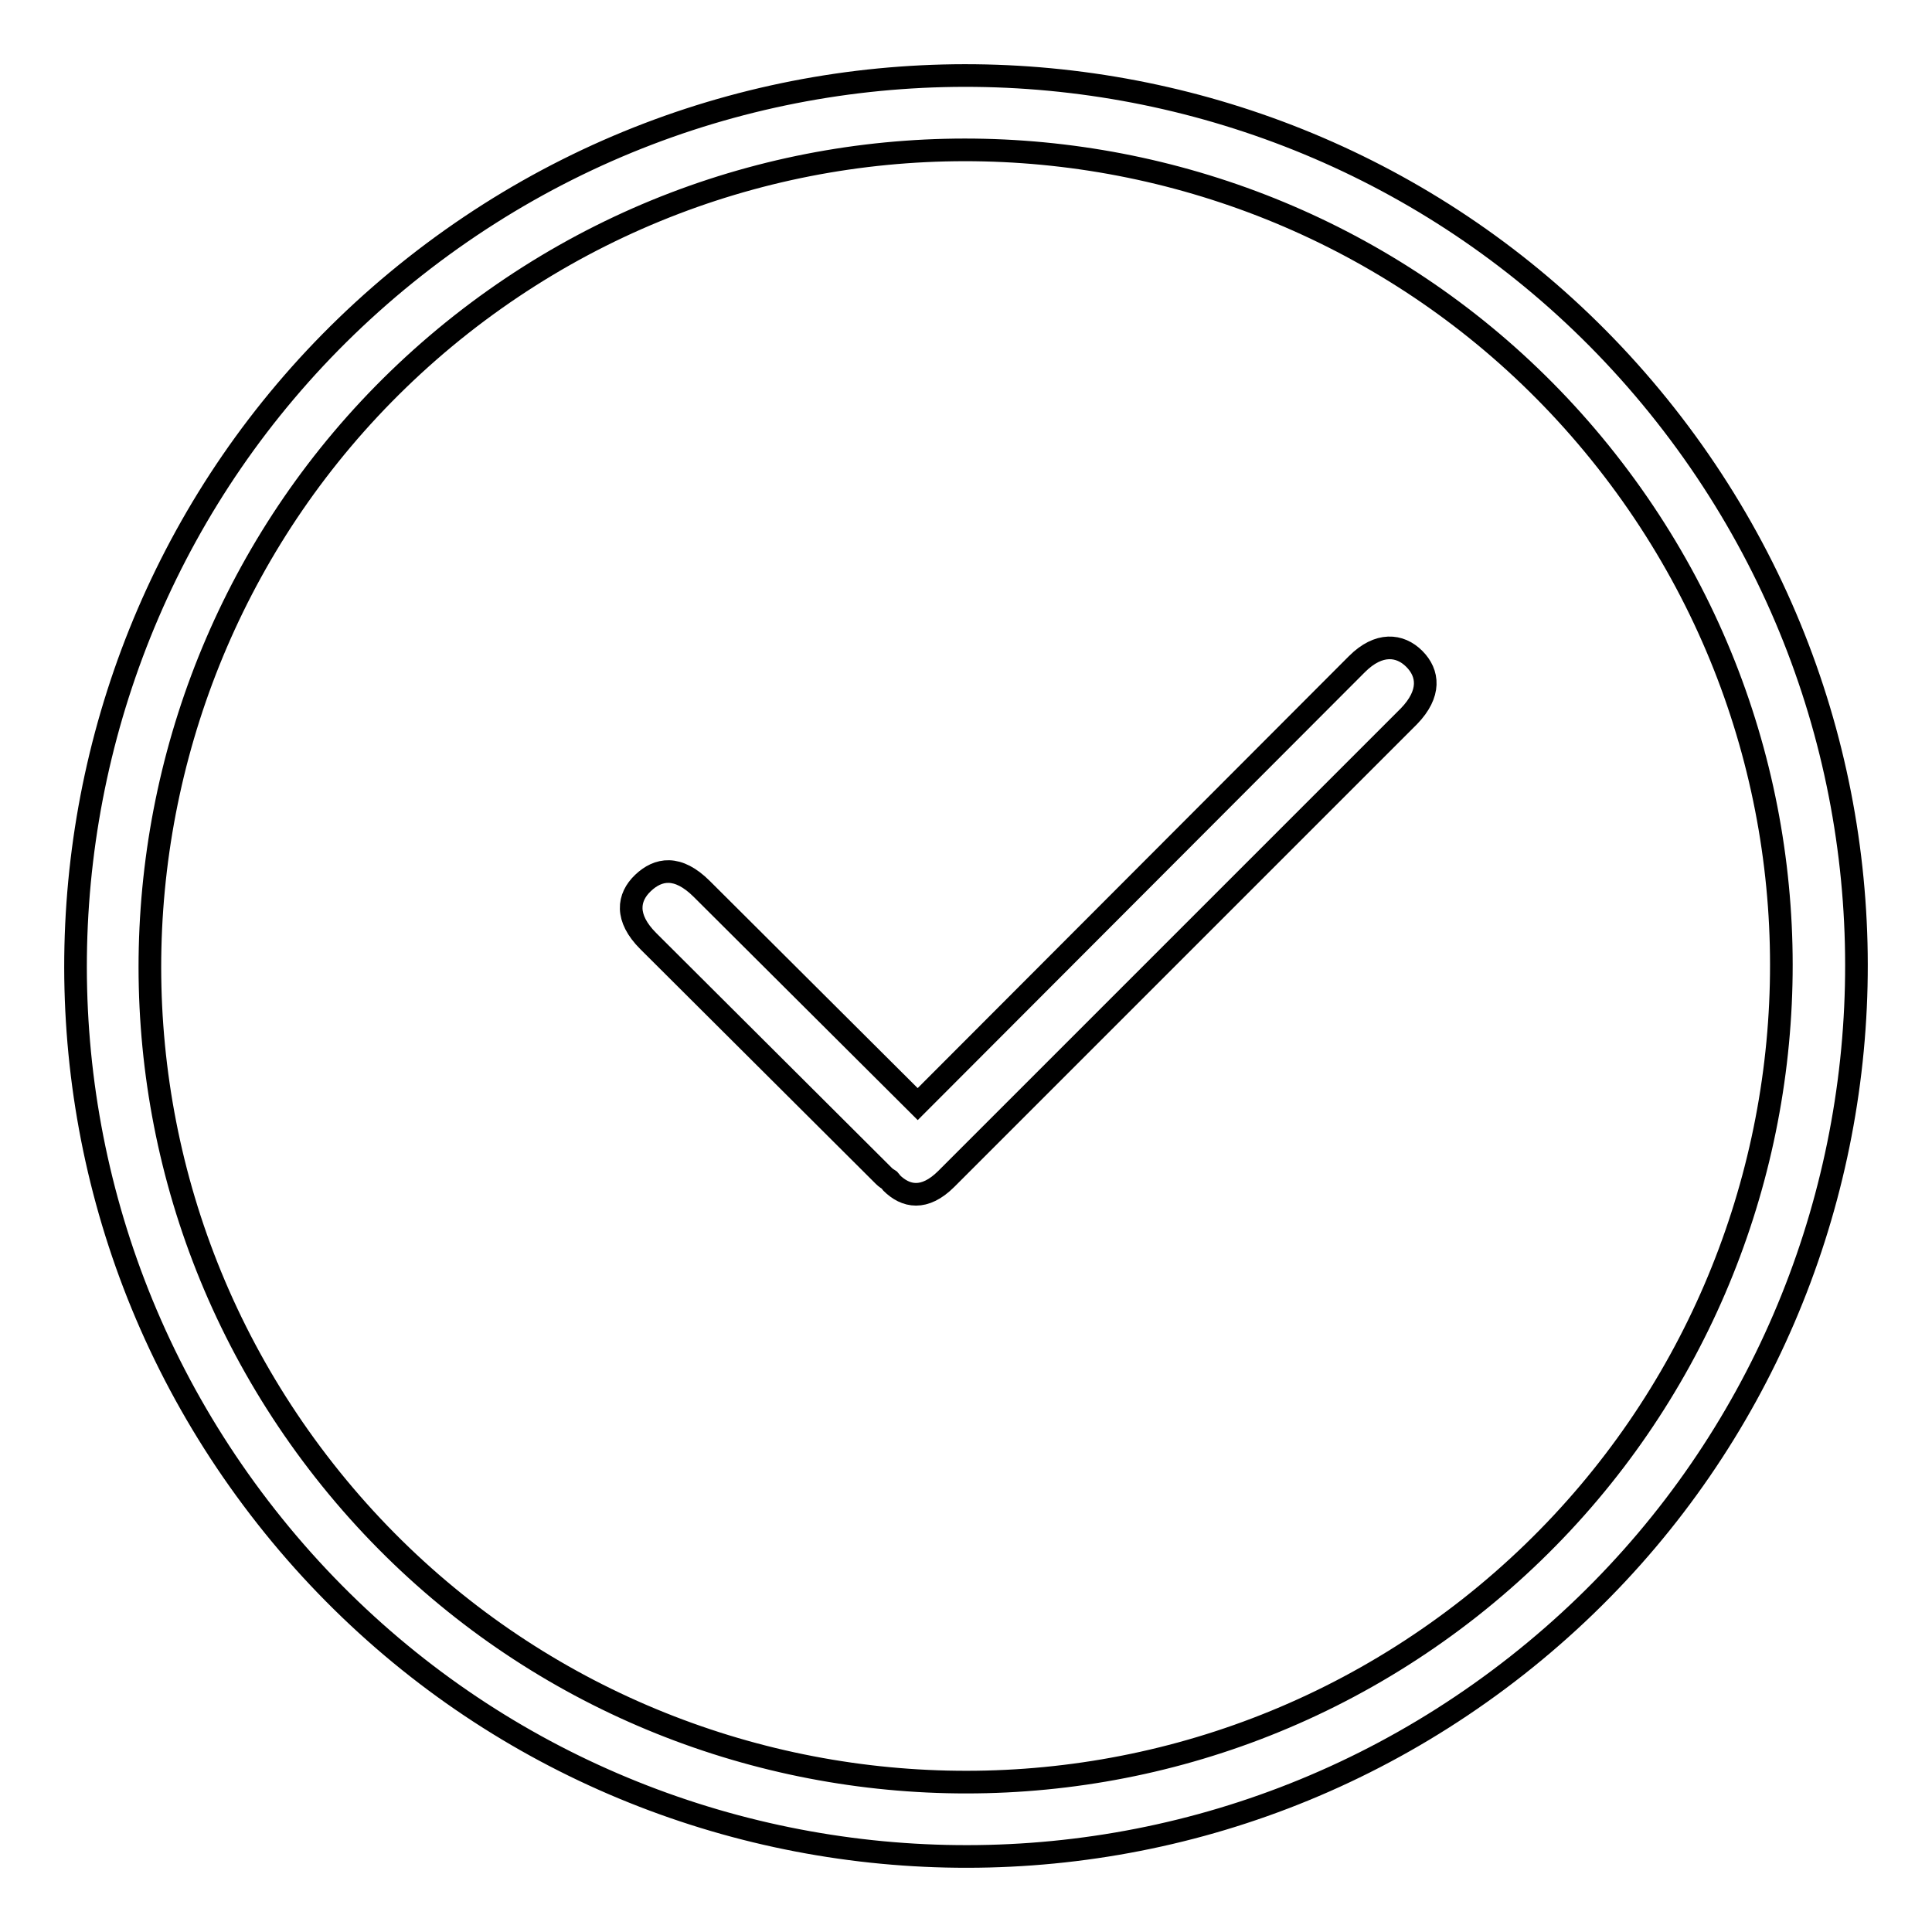
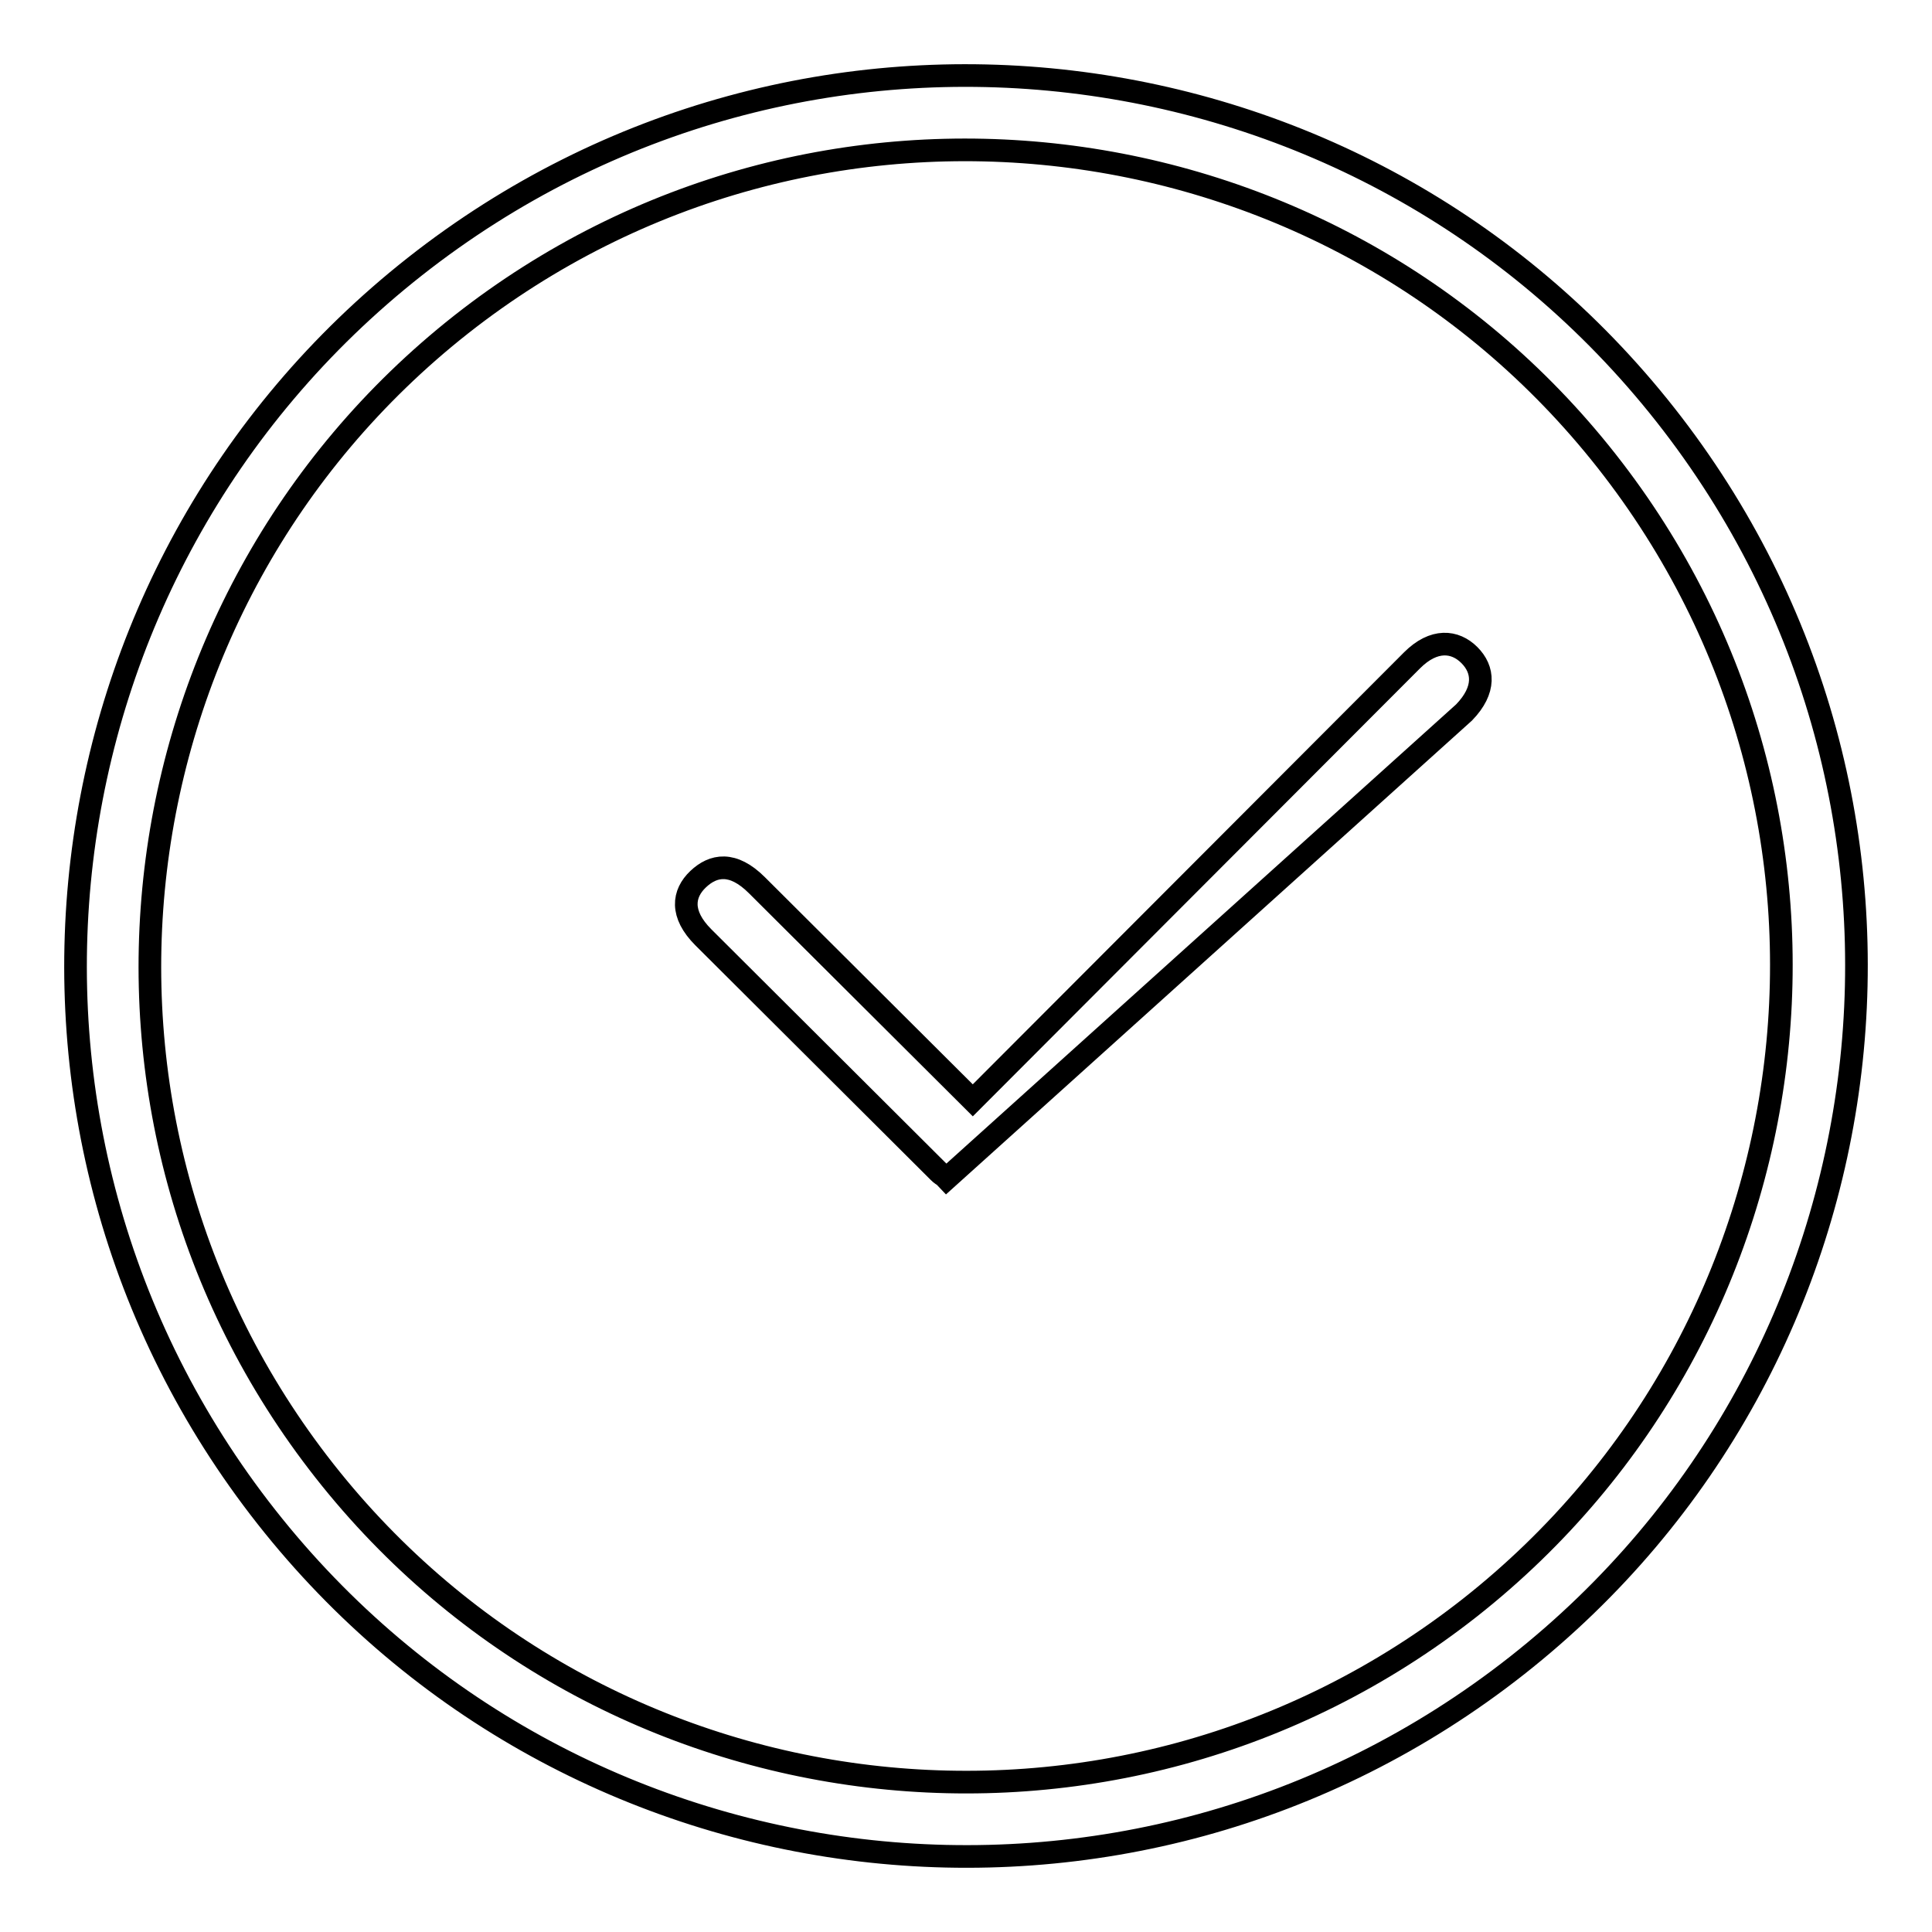
<svg xmlns="http://www.w3.org/2000/svg" version="1.1" x="0px" y="0px" viewBox="0 0 256 256" enable-background="new 0 0 256 256" xml:space="preserve">
  <g>
    <g>
-       <path stroke-width="3" fill-opacity="0" stroke="#000000" d="M201,220.7C149.8,261,75.6,252.2,35.3,201C-5,149.8,3.8,75.6,55,35.3C106.2-5,180.4,3.8,220.7,55C261,106.2,252.2,180.4,201,220.7z M212.9,61.1C176,14.2,108,6.1,61.1,43C14.2,80,6.1,148,43,194.9c36.9,46.9,104.9,55,151.8,18.1C241.7,176,249.8,108,212.9,61.1z M125.4,156.2c-2.9,2.9-5.4,2.4-7.3,0.5c-0.1-0.1-0.1-0.2-0.2-0.3c-0.3-0.2-0.5-0.3-0.8-0.6l-31.2-31.1c-3.1-3.1-2.7-5.8-0.7-7.7c2-1.9,4.6-2.4,7.8,0.8l28.6,28.5l58.2-58.3c2.9-2.9,5.7-2.6,7.6-0.7c1.9,1.9,2.2,4.6-0.7,7.6L125.4,156.2z" />
+       <path stroke-width="3" fill-opacity="0" stroke="#000000" d="M201,220.7C149.8,261,75.6,252.2,35.3,201C-5,149.8,3.8,75.6,55,35.3C106.2-5,180.4,3.8,220.7,55C261,106.2,252.2,180.4,201,220.7z M212.9,61.1C176,14.2,108,6.1,61.1,43C14.2,80,6.1,148,43,194.9c36.9,46.9,104.9,55,151.8,18.1C241.7,176,249.8,108,212.9,61.1z M125.4,156.2c-0.1-0.1-0.1-0.2-0.2-0.3c-0.3-0.2-0.5-0.3-0.8-0.6l-31.2-31.1c-3.1-3.1-2.7-5.8-0.7-7.7c2-1.9,4.6-2.4,7.8,0.8l28.6,28.5l58.2-58.3c2.9-2.9,5.7-2.6,7.6-0.7c1.9,1.9,2.2,4.6-0.7,7.6L125.4,156.2z" />
    </g>
  </g>
</svg>